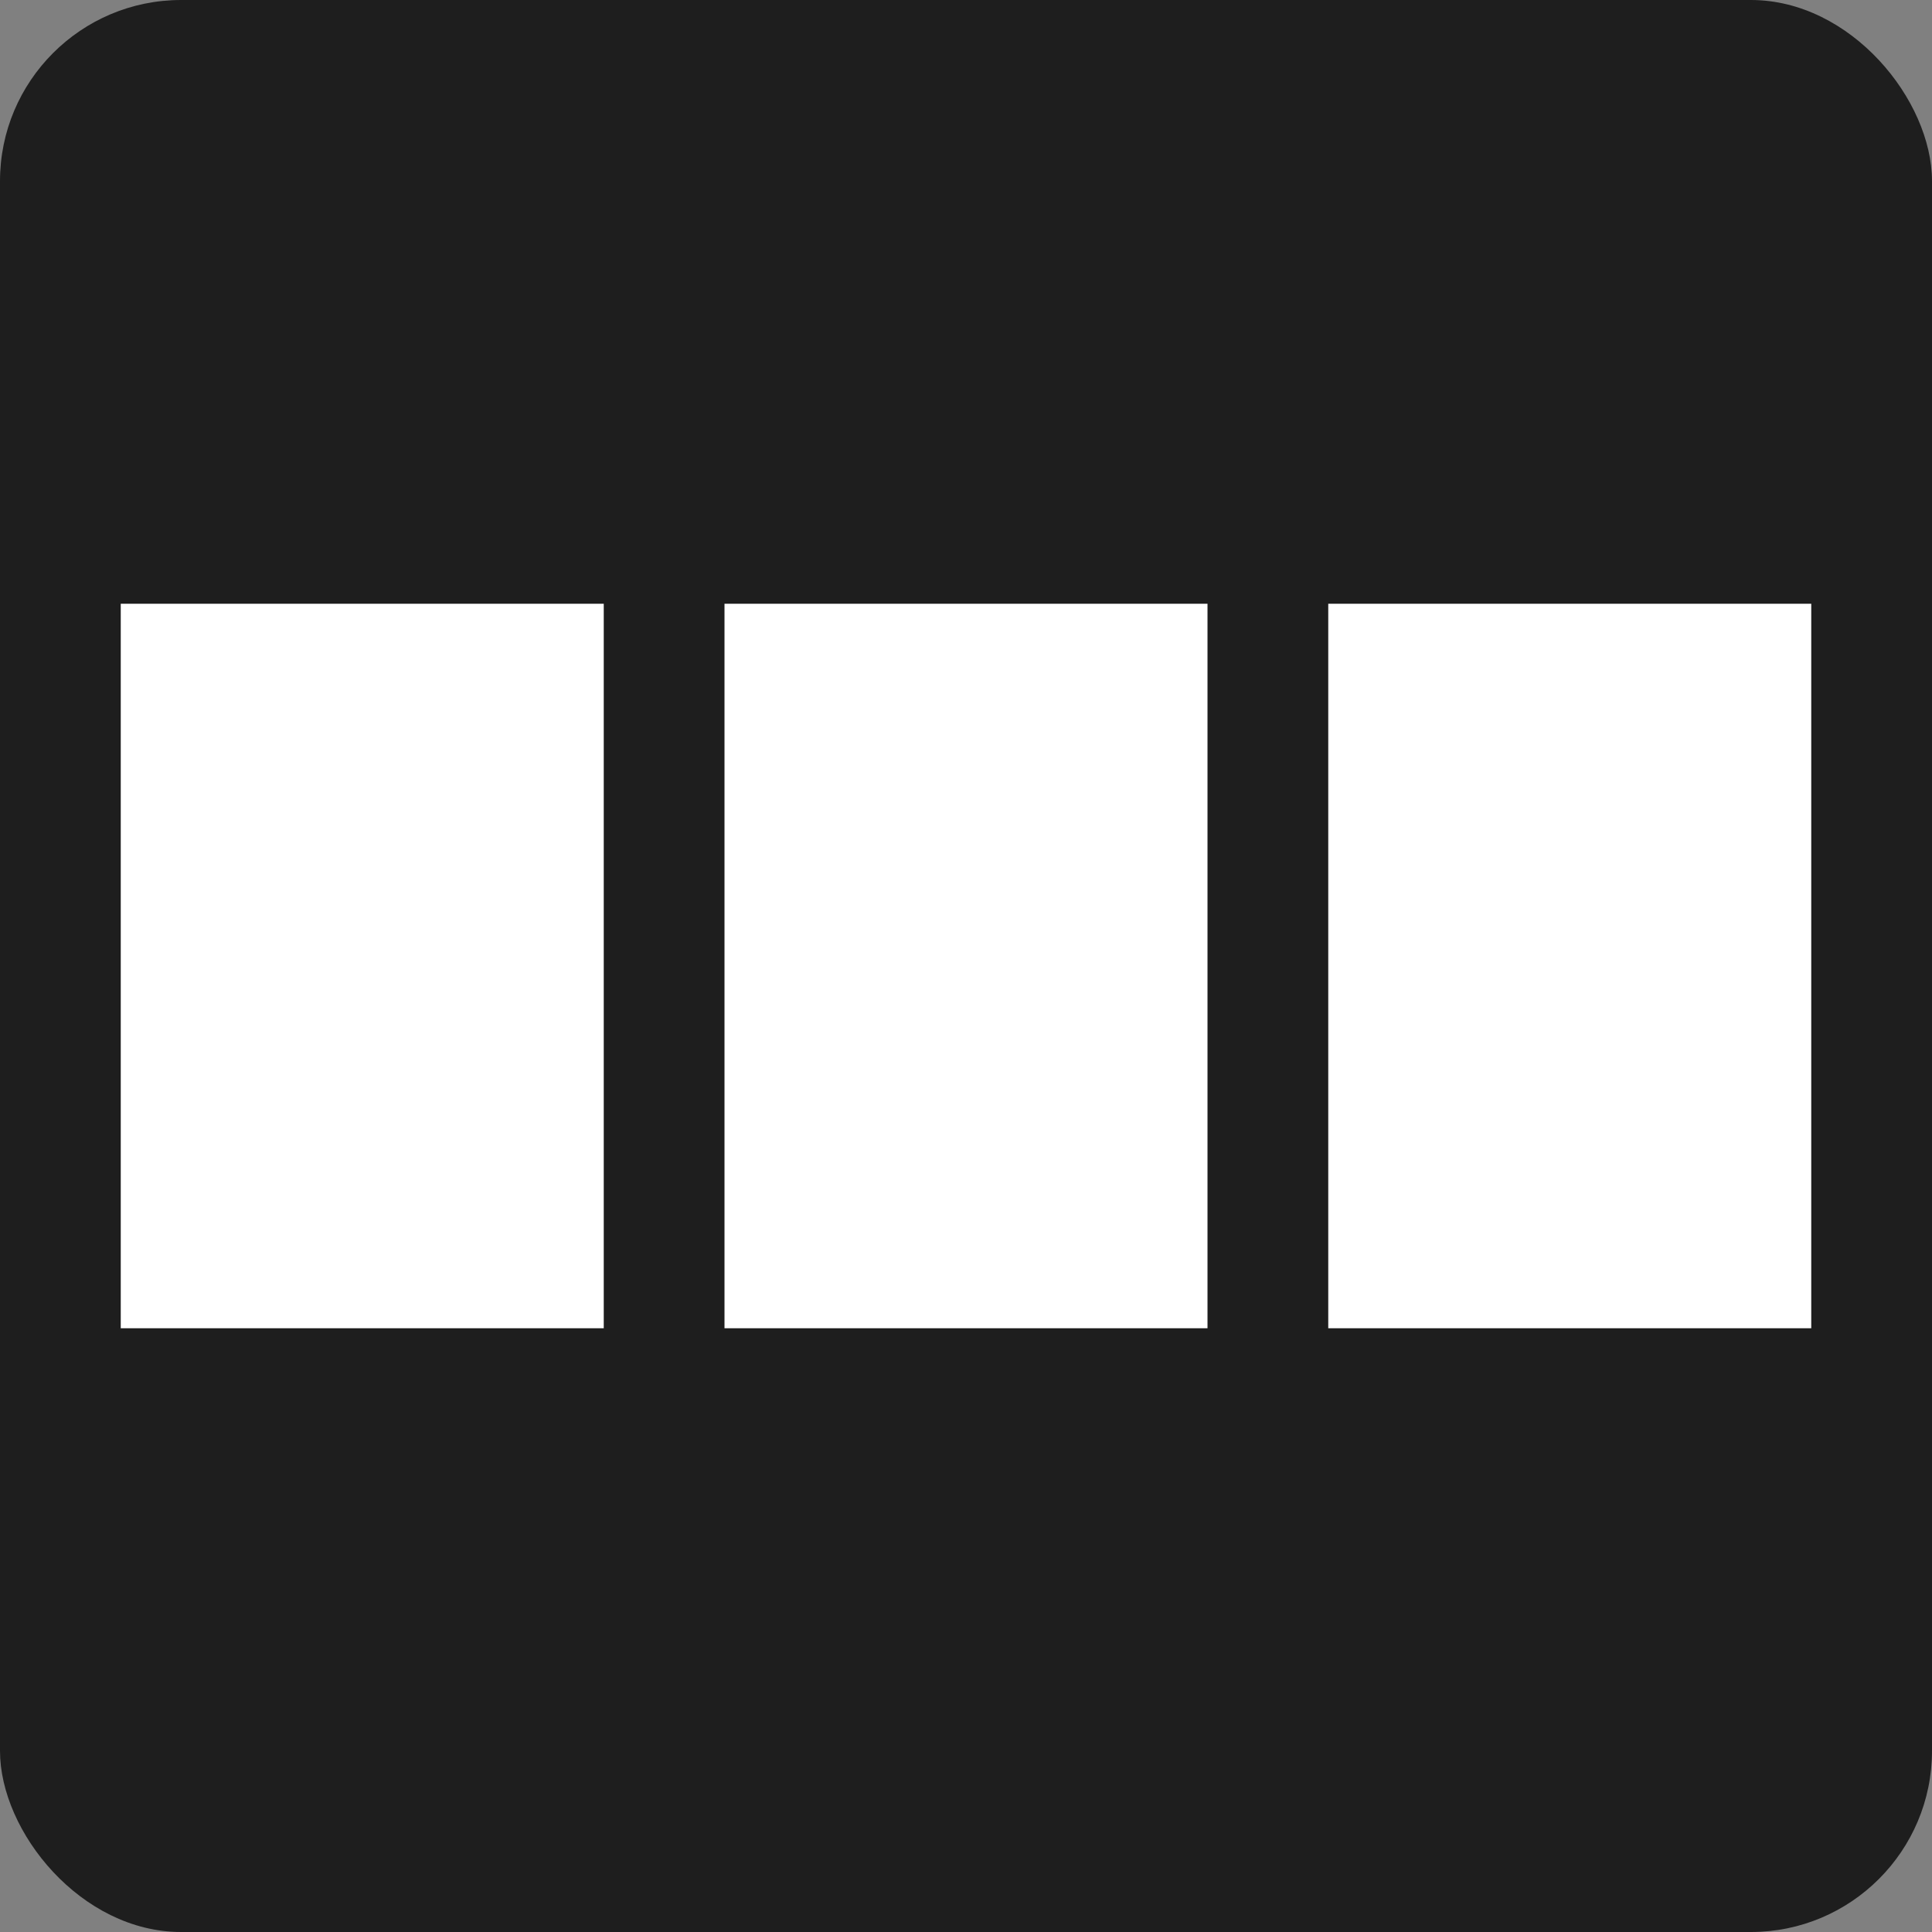
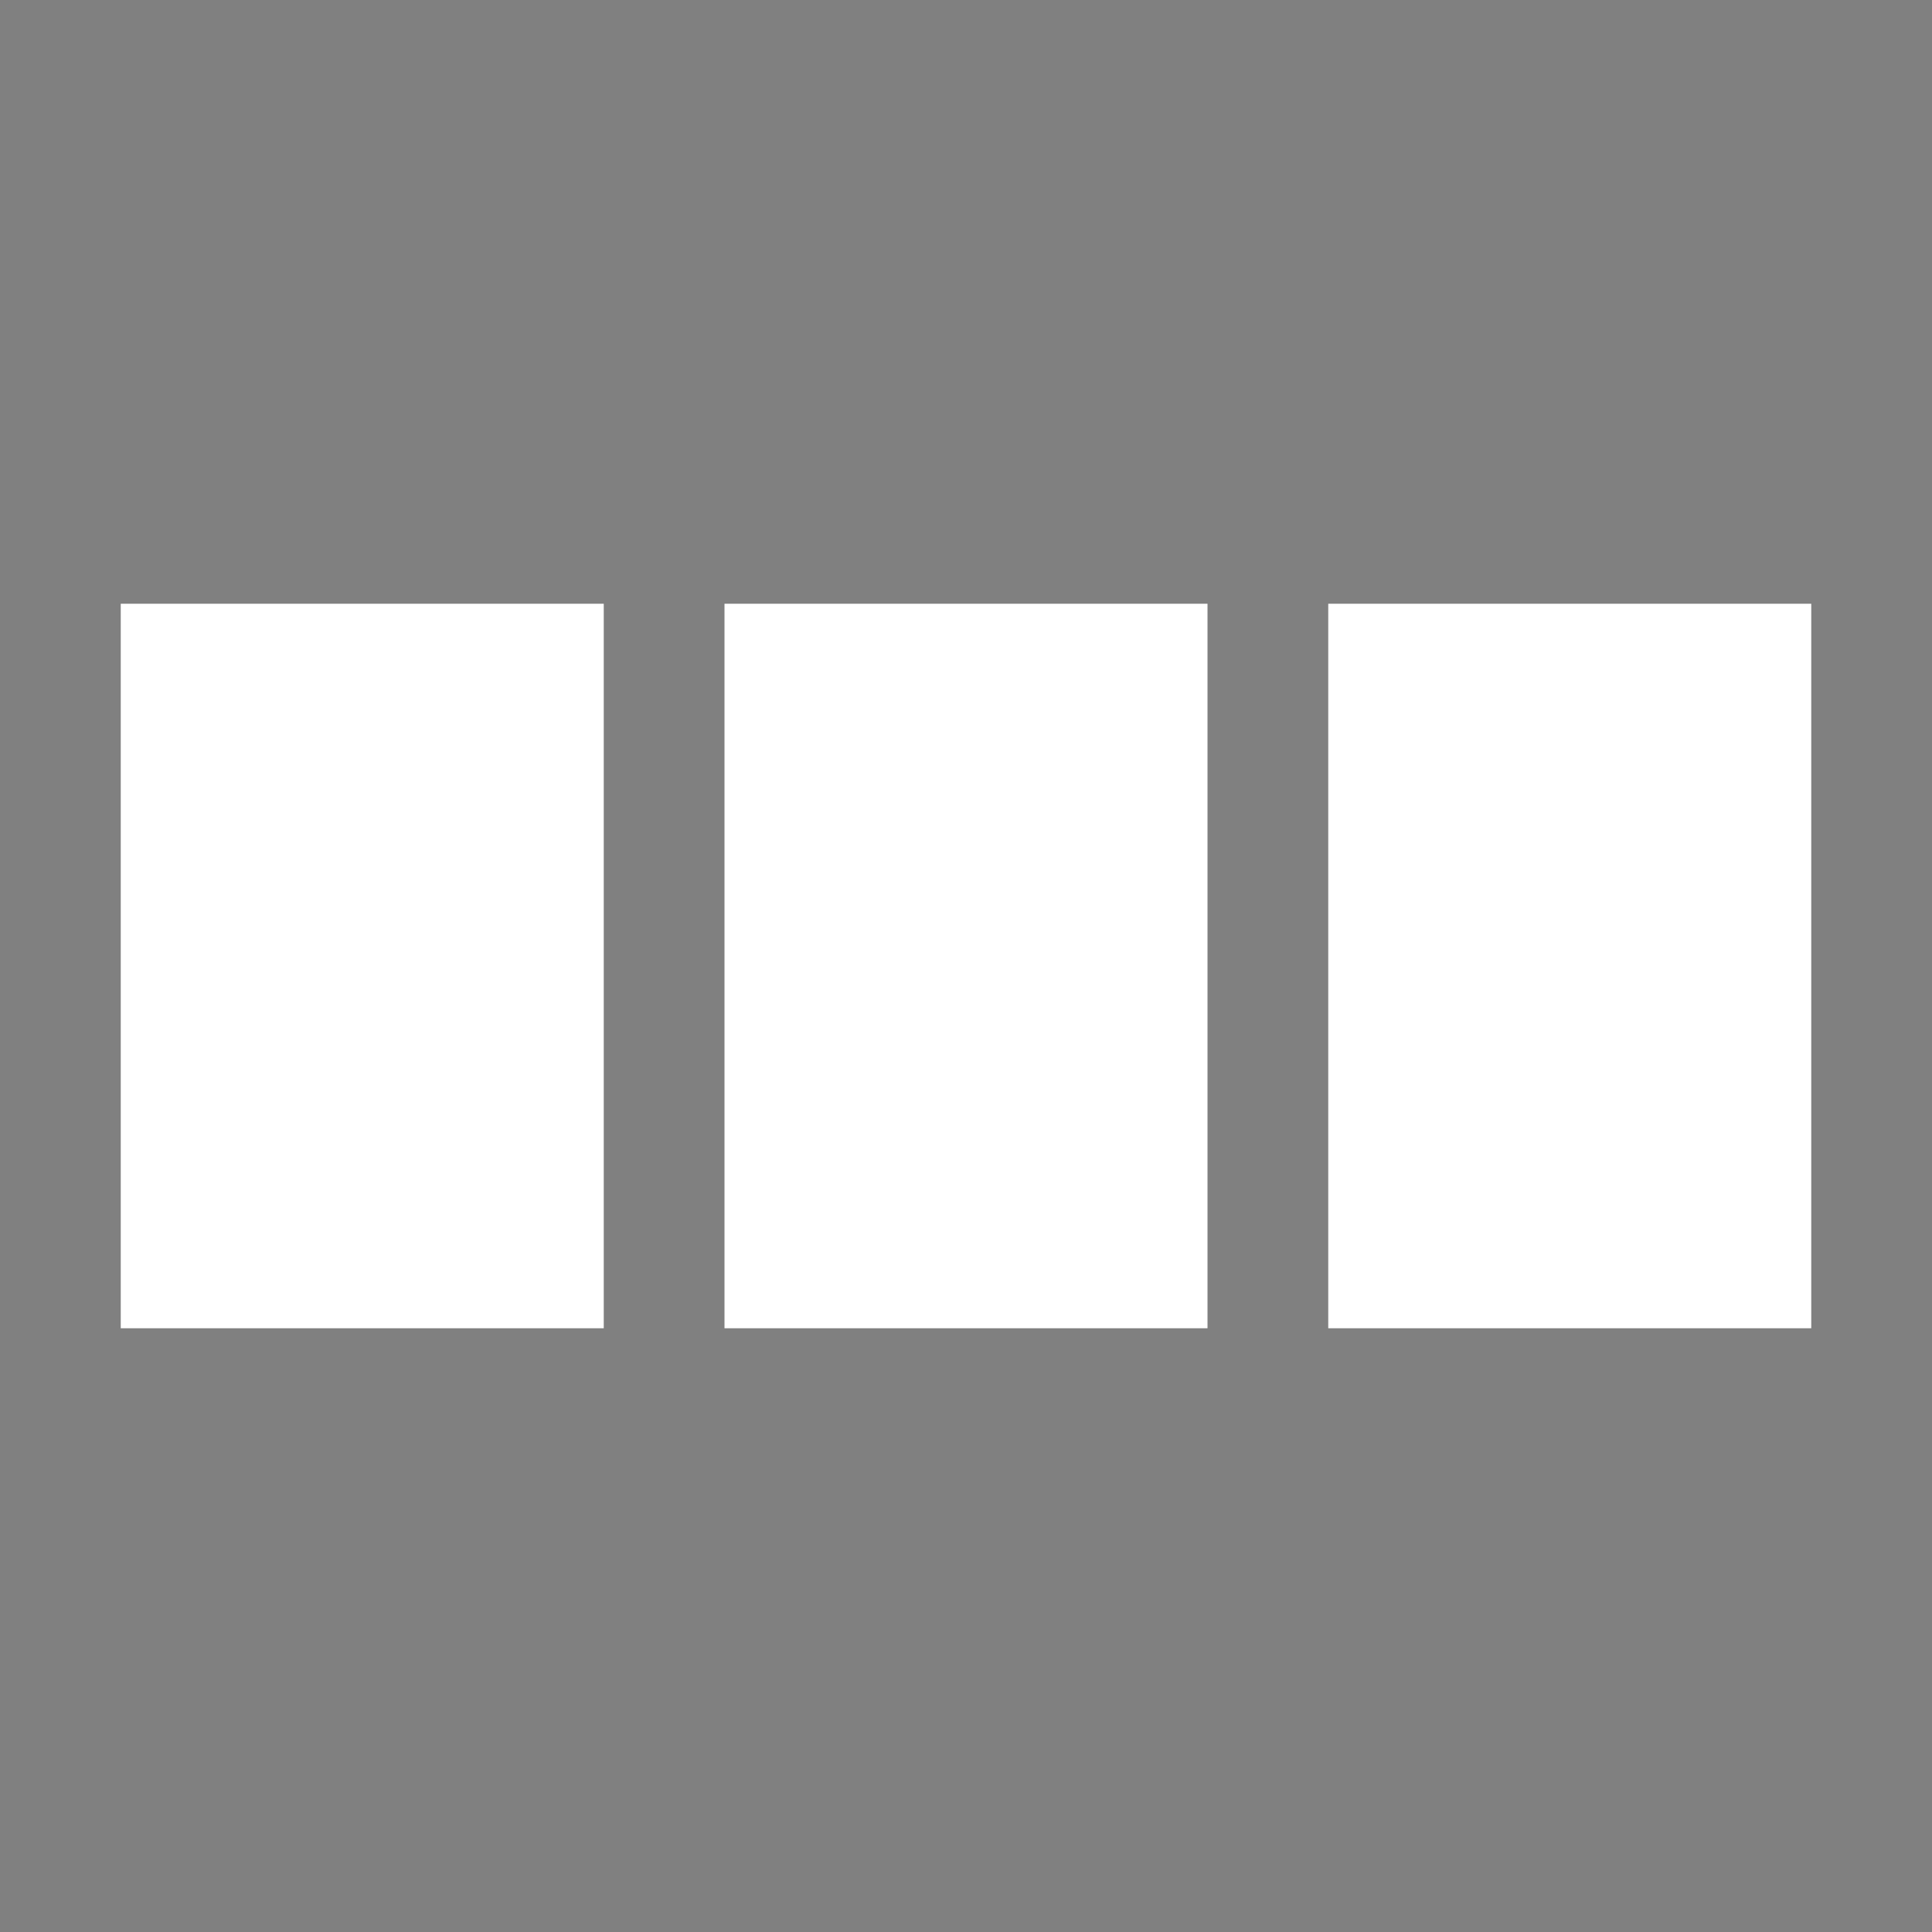
<svg xmlns="http://www.w3.org/2000/svg" width="32" height="32" viewBox="0 0 32 32" fill="none">
  <rect x="0" y="0" width="32" height="32" fill="#808080" stroke="none" />
-   <rect width="32" height="32" rx="3" fill="#1E1E1E" />
  <rect x="2" y="10" width="8" height="12" fill="white" />
  <rect x="12" y="10" width="8" height="12" fill="white" />
  <rect x="22" y="10" width="8" height="12" fill="white" />
</svg>